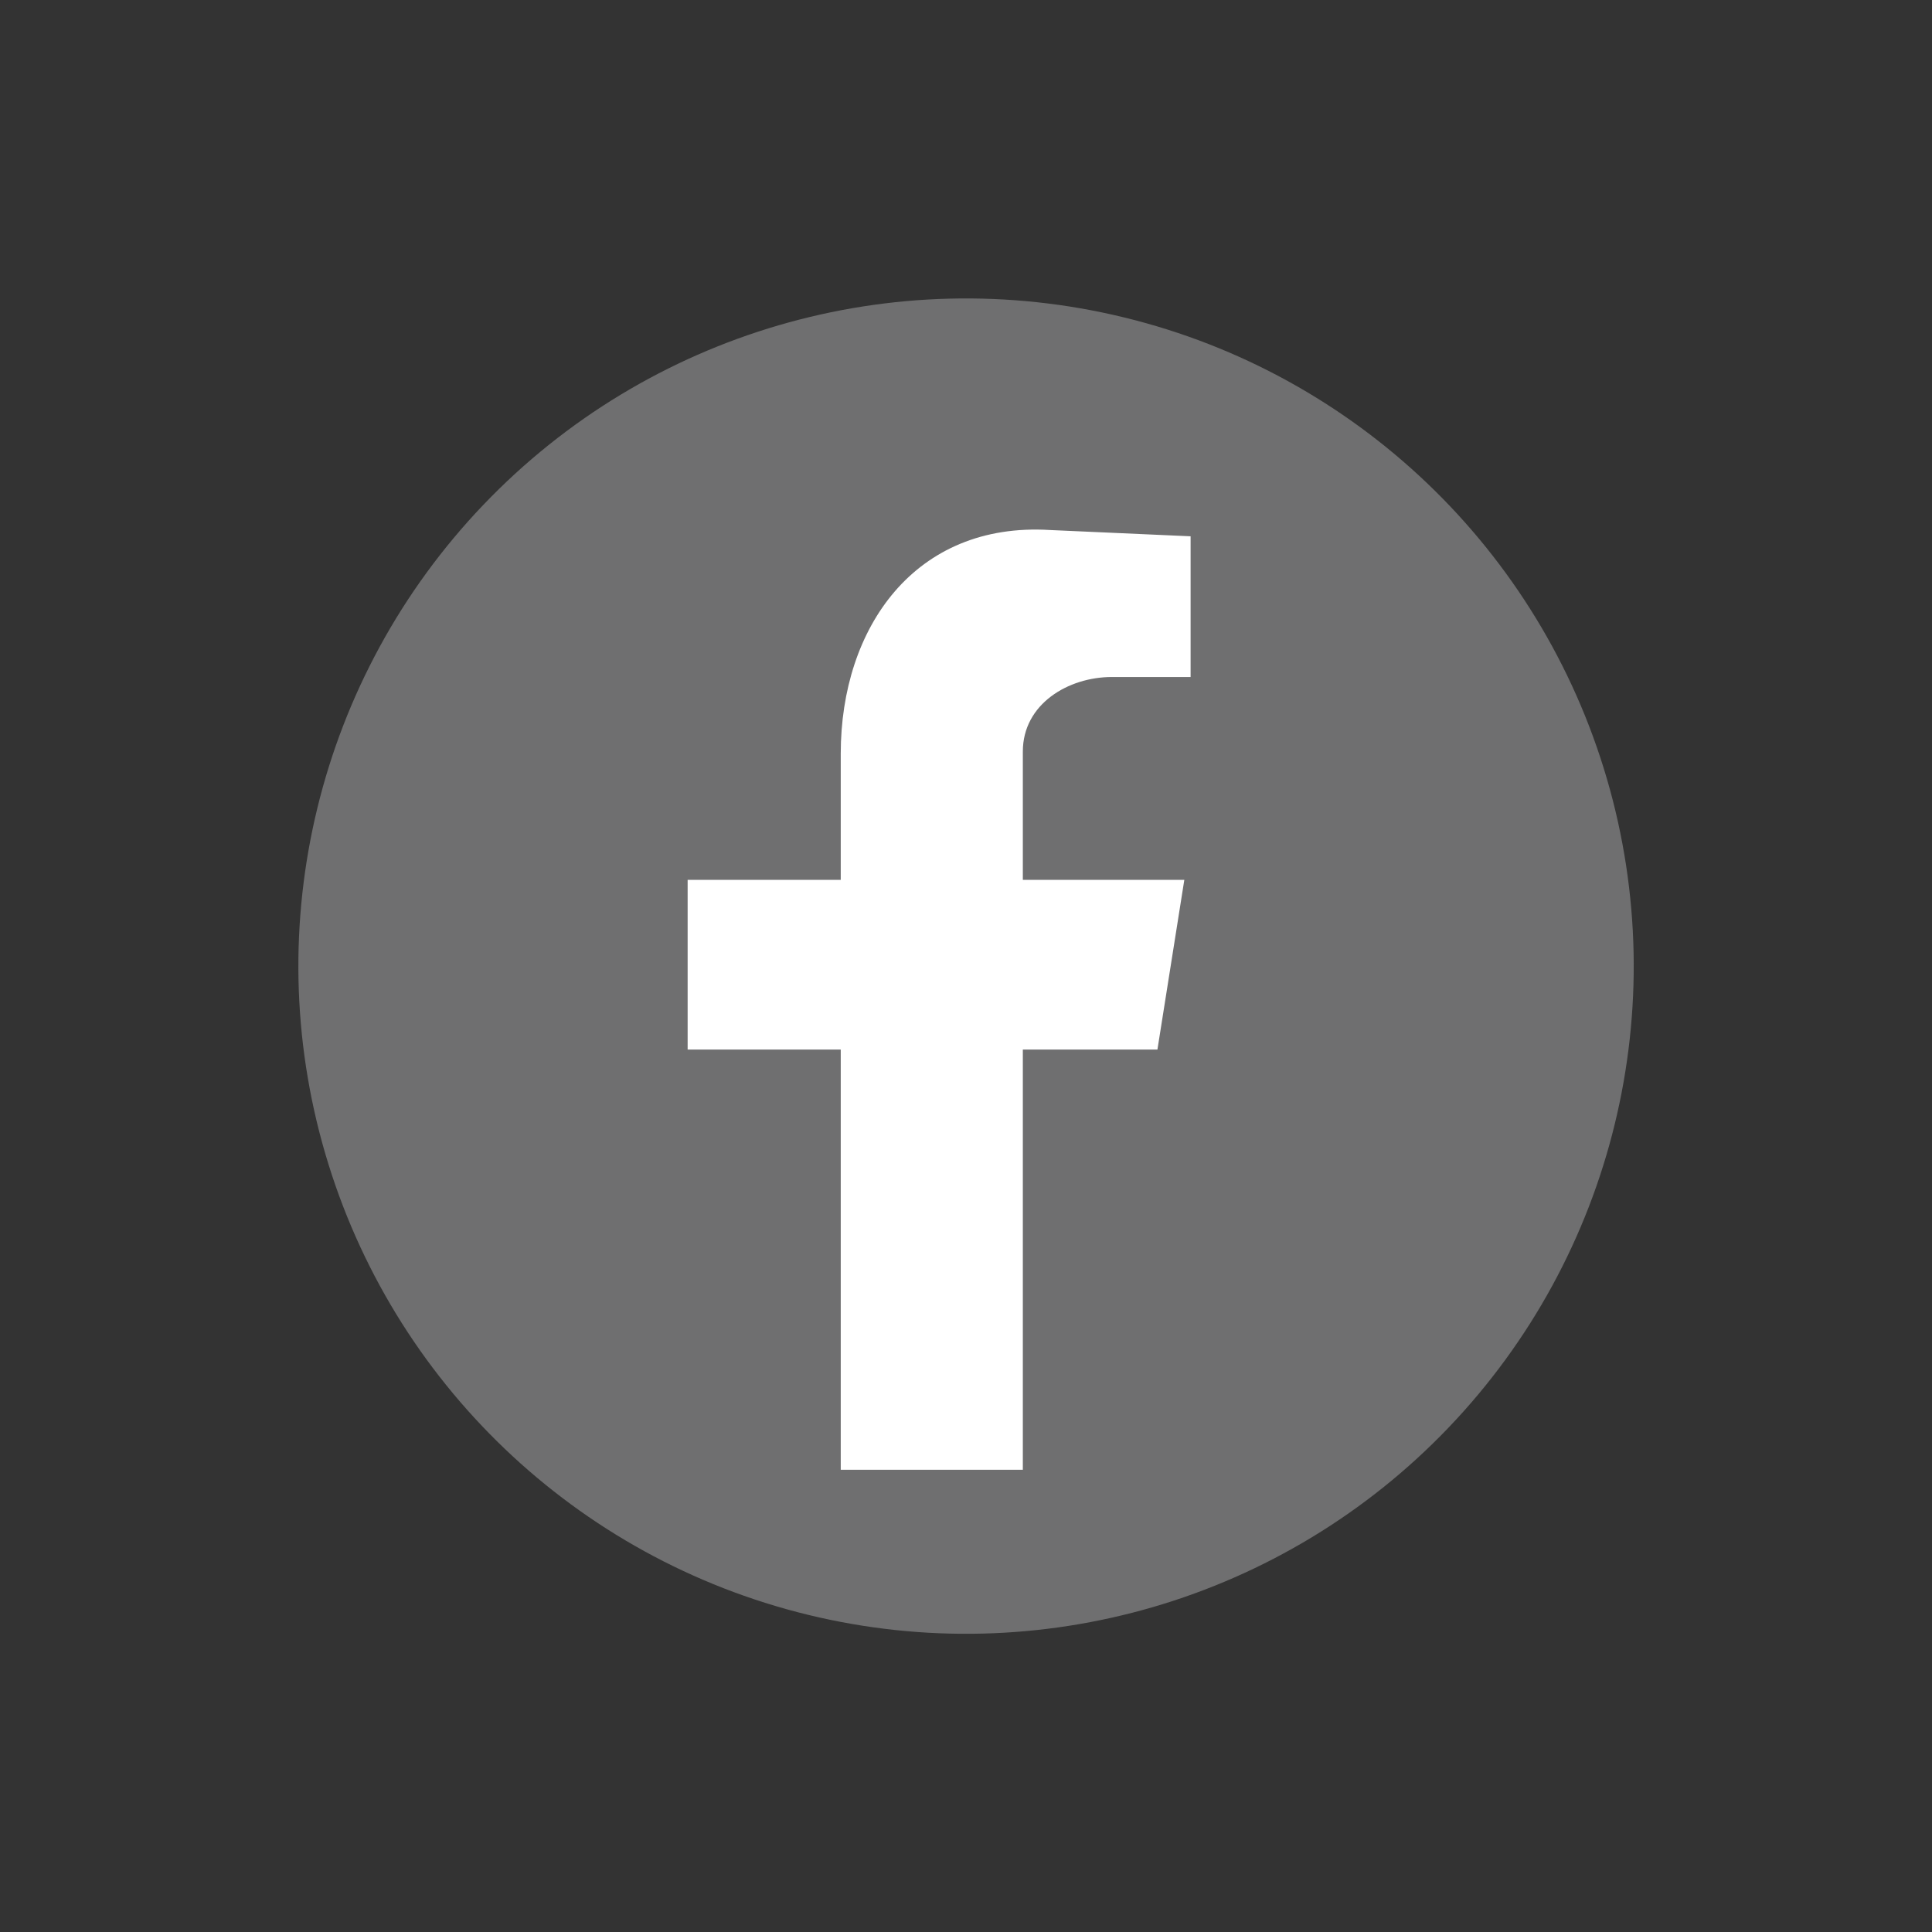
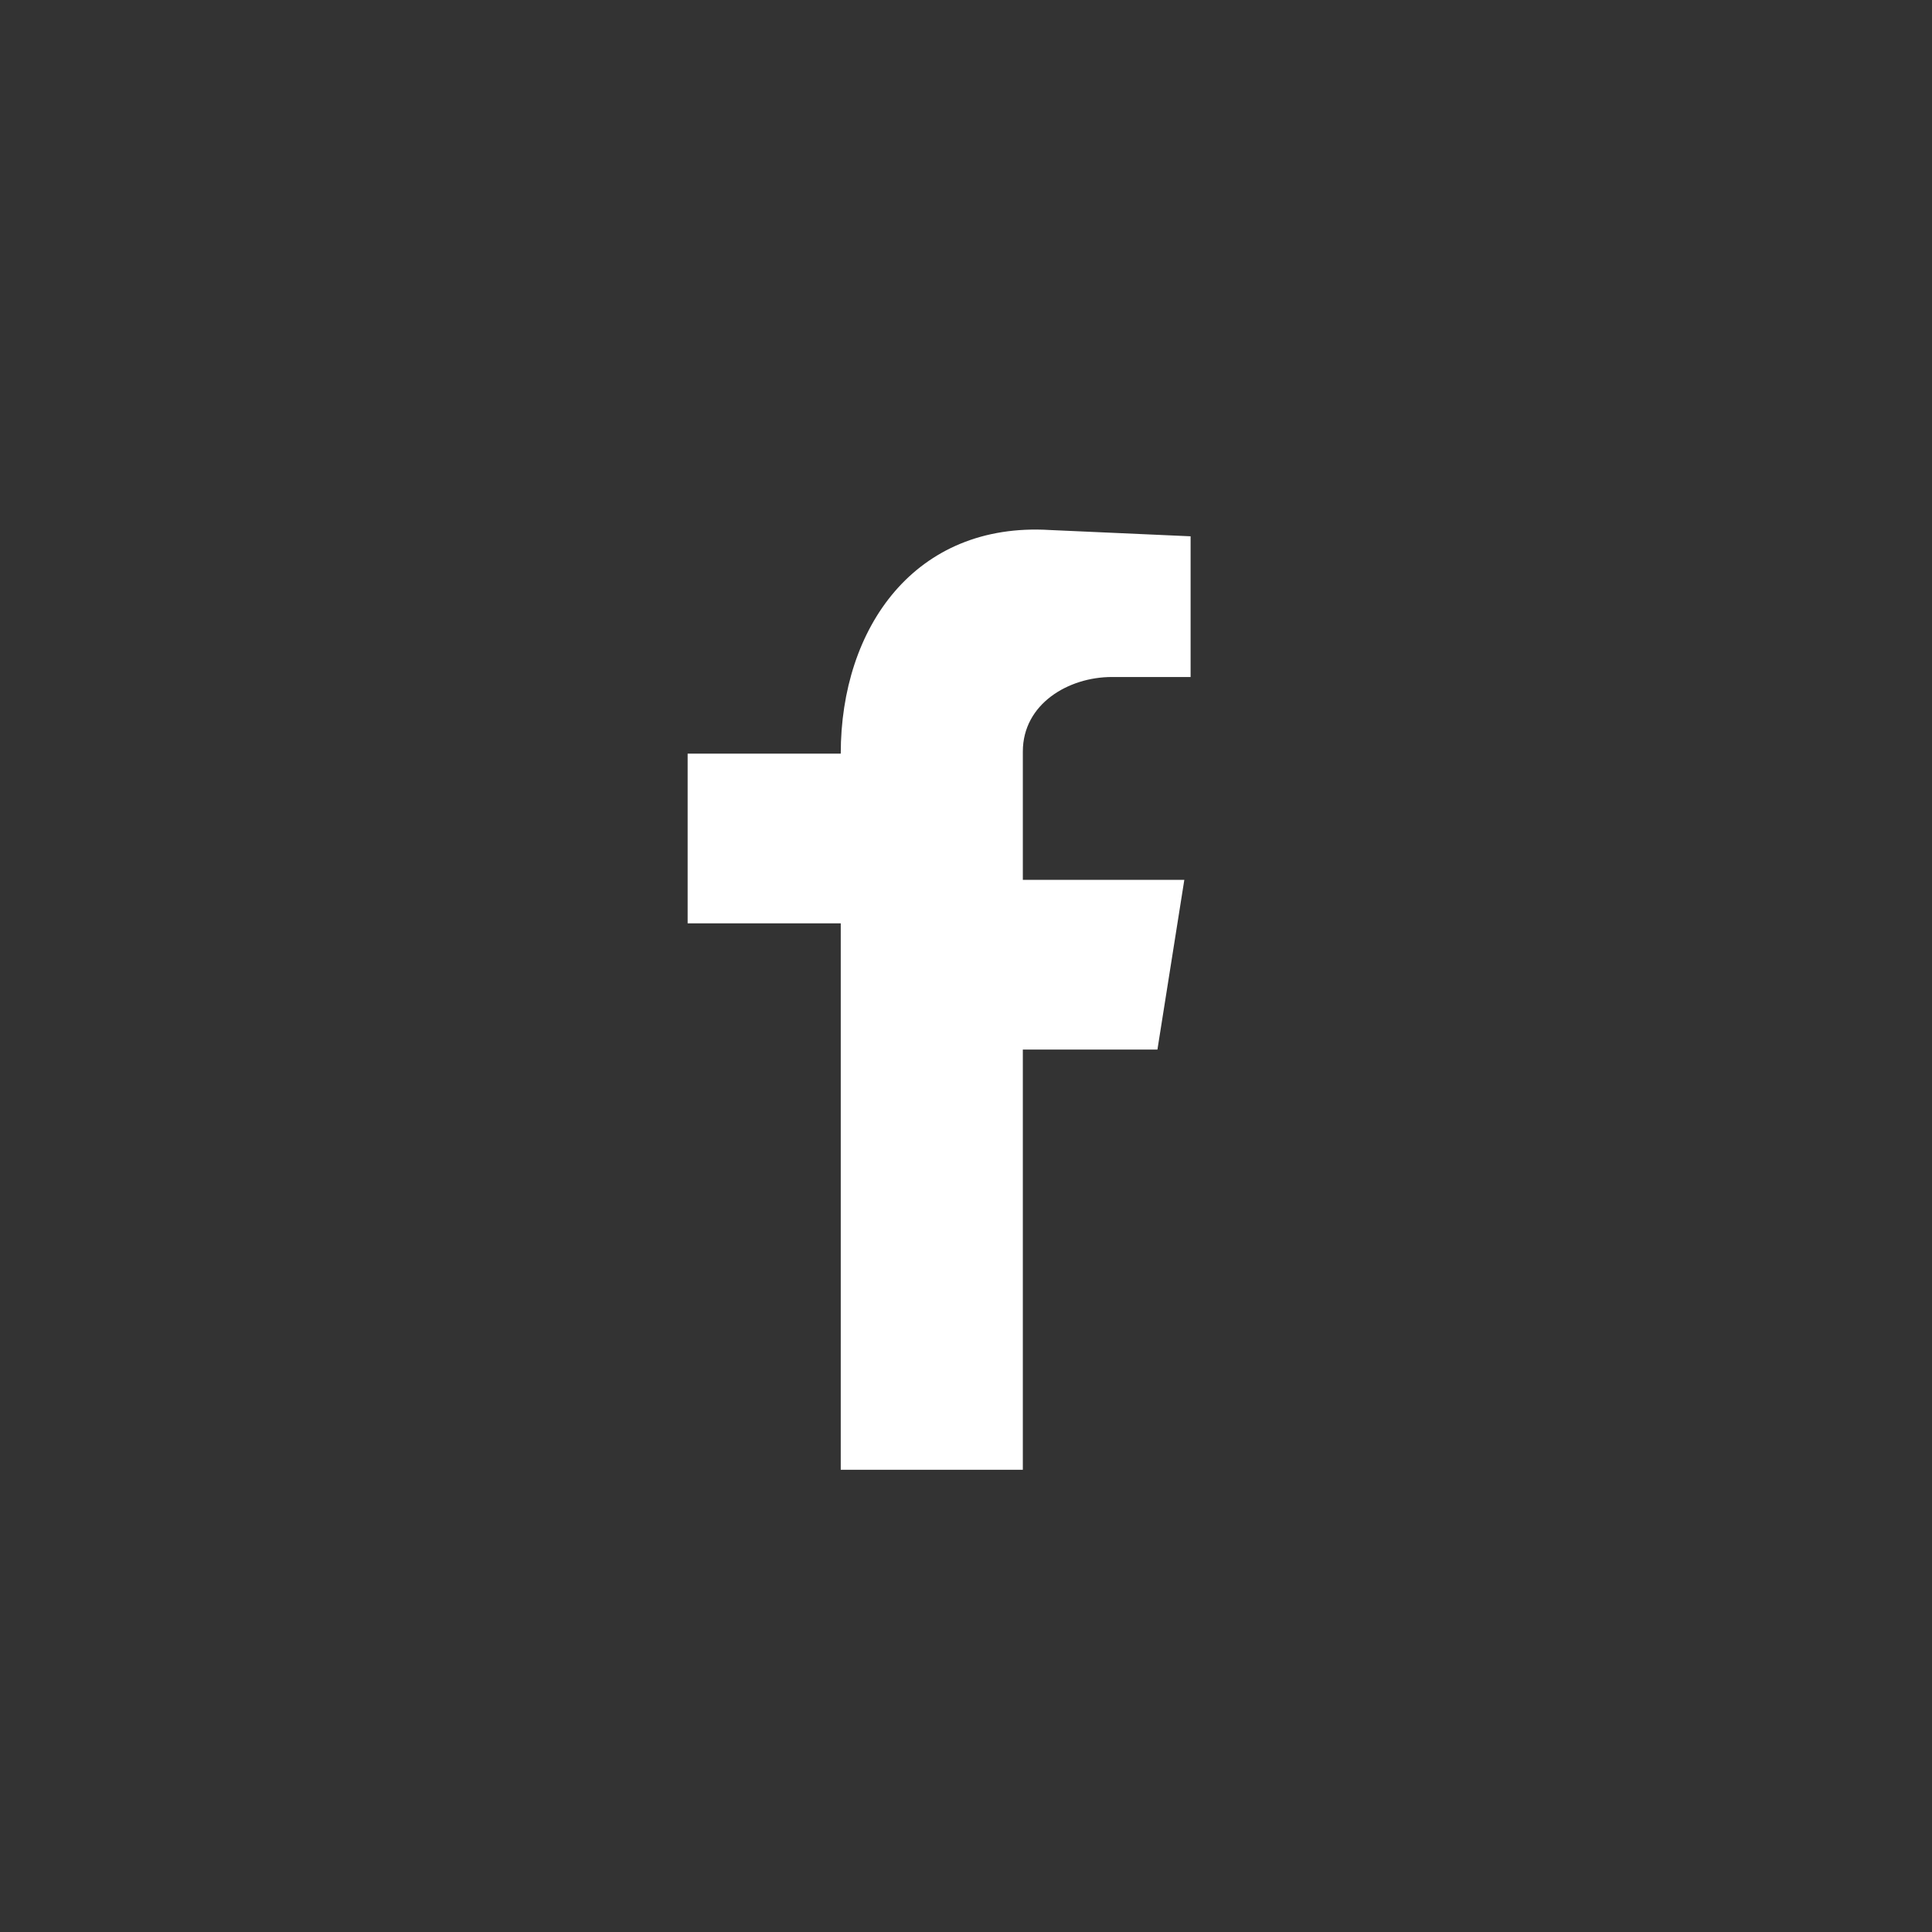
<svg xmlns="http://www.w3.org/2000/svg" width="35" height="35" id="Layer_1" data-name="Layer 1" viewBox="0 0 120 120">
  <rect x="0" y="0" width="120" height="120" fill="#333333" stroke="none" />
  <defs>
    <style>
      .cls-1 {
        fill: #6f6f70;
      }

      .cls-1, .cls-2 {
        stroke-width: 0px;
      }

      .cls-2 {
        fill: #fff;
        fill-rule: evenodd;
      }
    </style>
  </defs>
-   <circle class="cls-1" cx="60" cy="60" r="41.47" transform="translate(-12.5 104.09) rotate(-76.3)" />
-   <path class="cls-2" d="m52.22,91.29h11.31v-26.1h8.36l1.67-10.54h-10.03v-7.97c0-2.96,2.83-4.63,5.53-4.63h4.89v-8.74l-8.74-.39c-8.36-.51-12.99,6.04-12.99,13.89v7.84h-9.51v10.54h9.51v26.1Z" />
+   <path class="cls-2" d="m52.22,91.29h11.31v-26.1h8.36l1.67-10.54h-10.03v-7.97c0-2.96,2.83-4.63,5.53-4.63h4.89v-8.74l-8.74-.39c-8.36-.51-12.99,6.04-12.99,13.89h-9.51v10.54h9.51v26.1Z" />
  <script />
</svg>